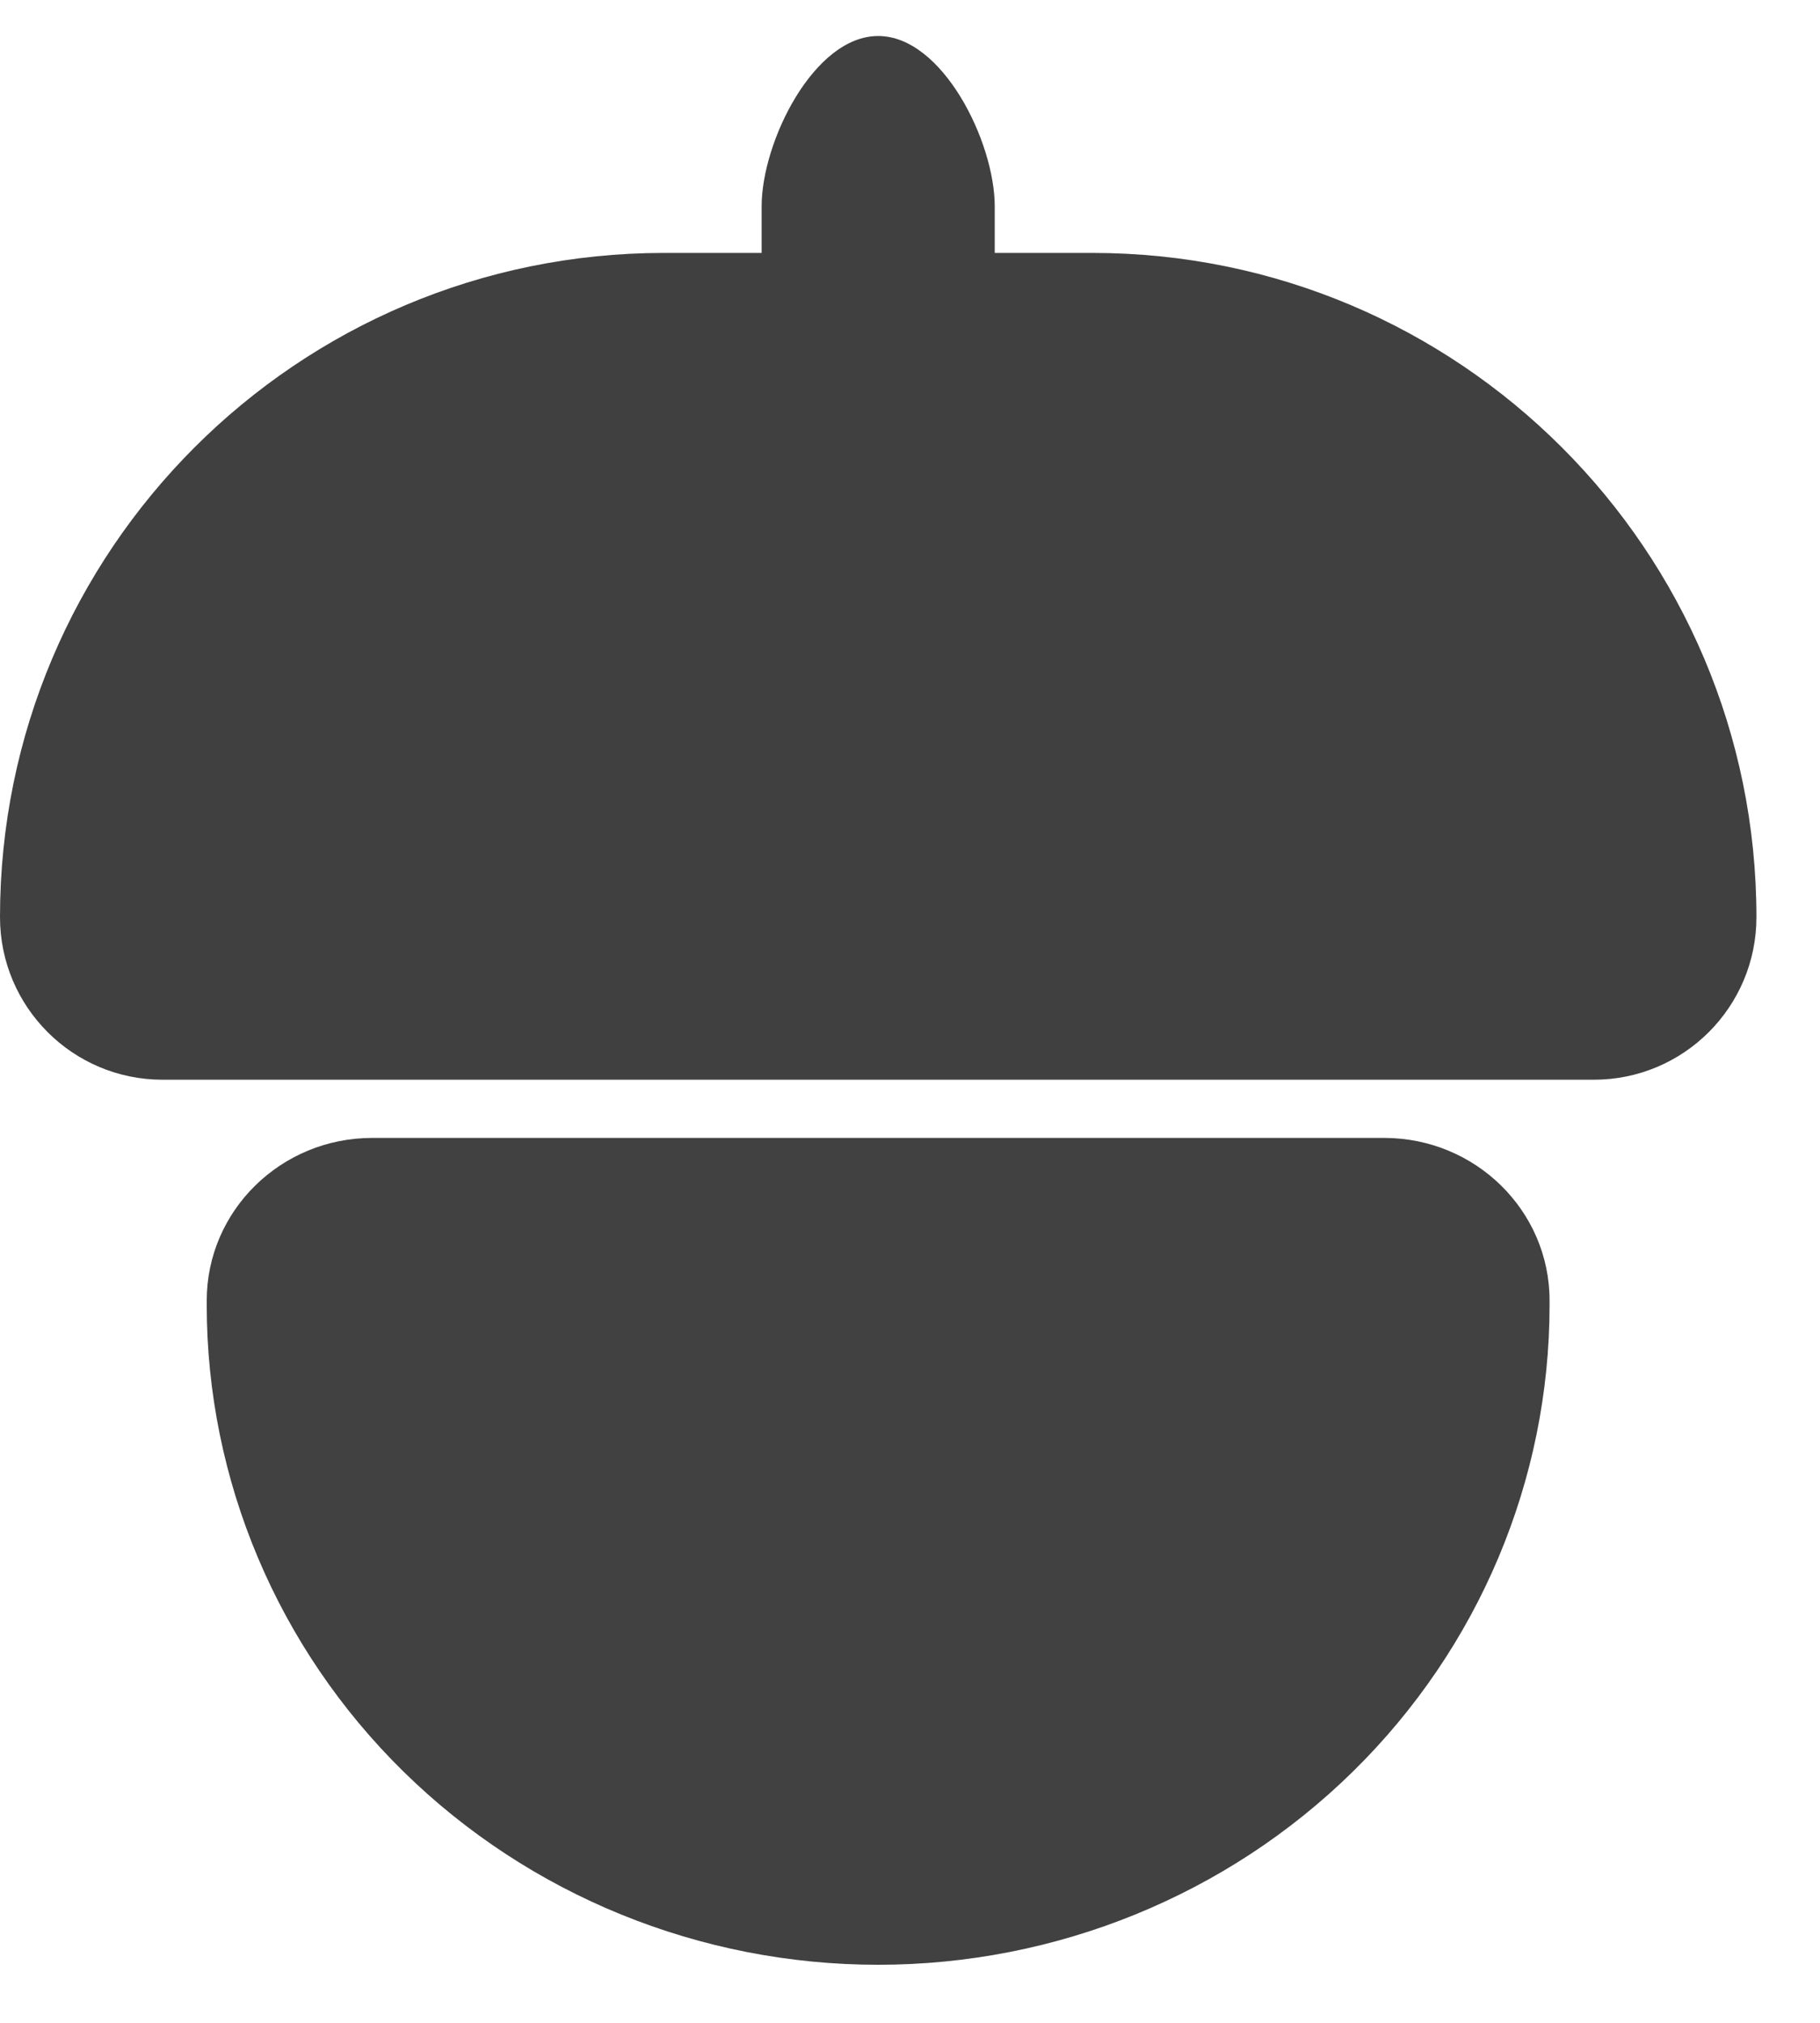
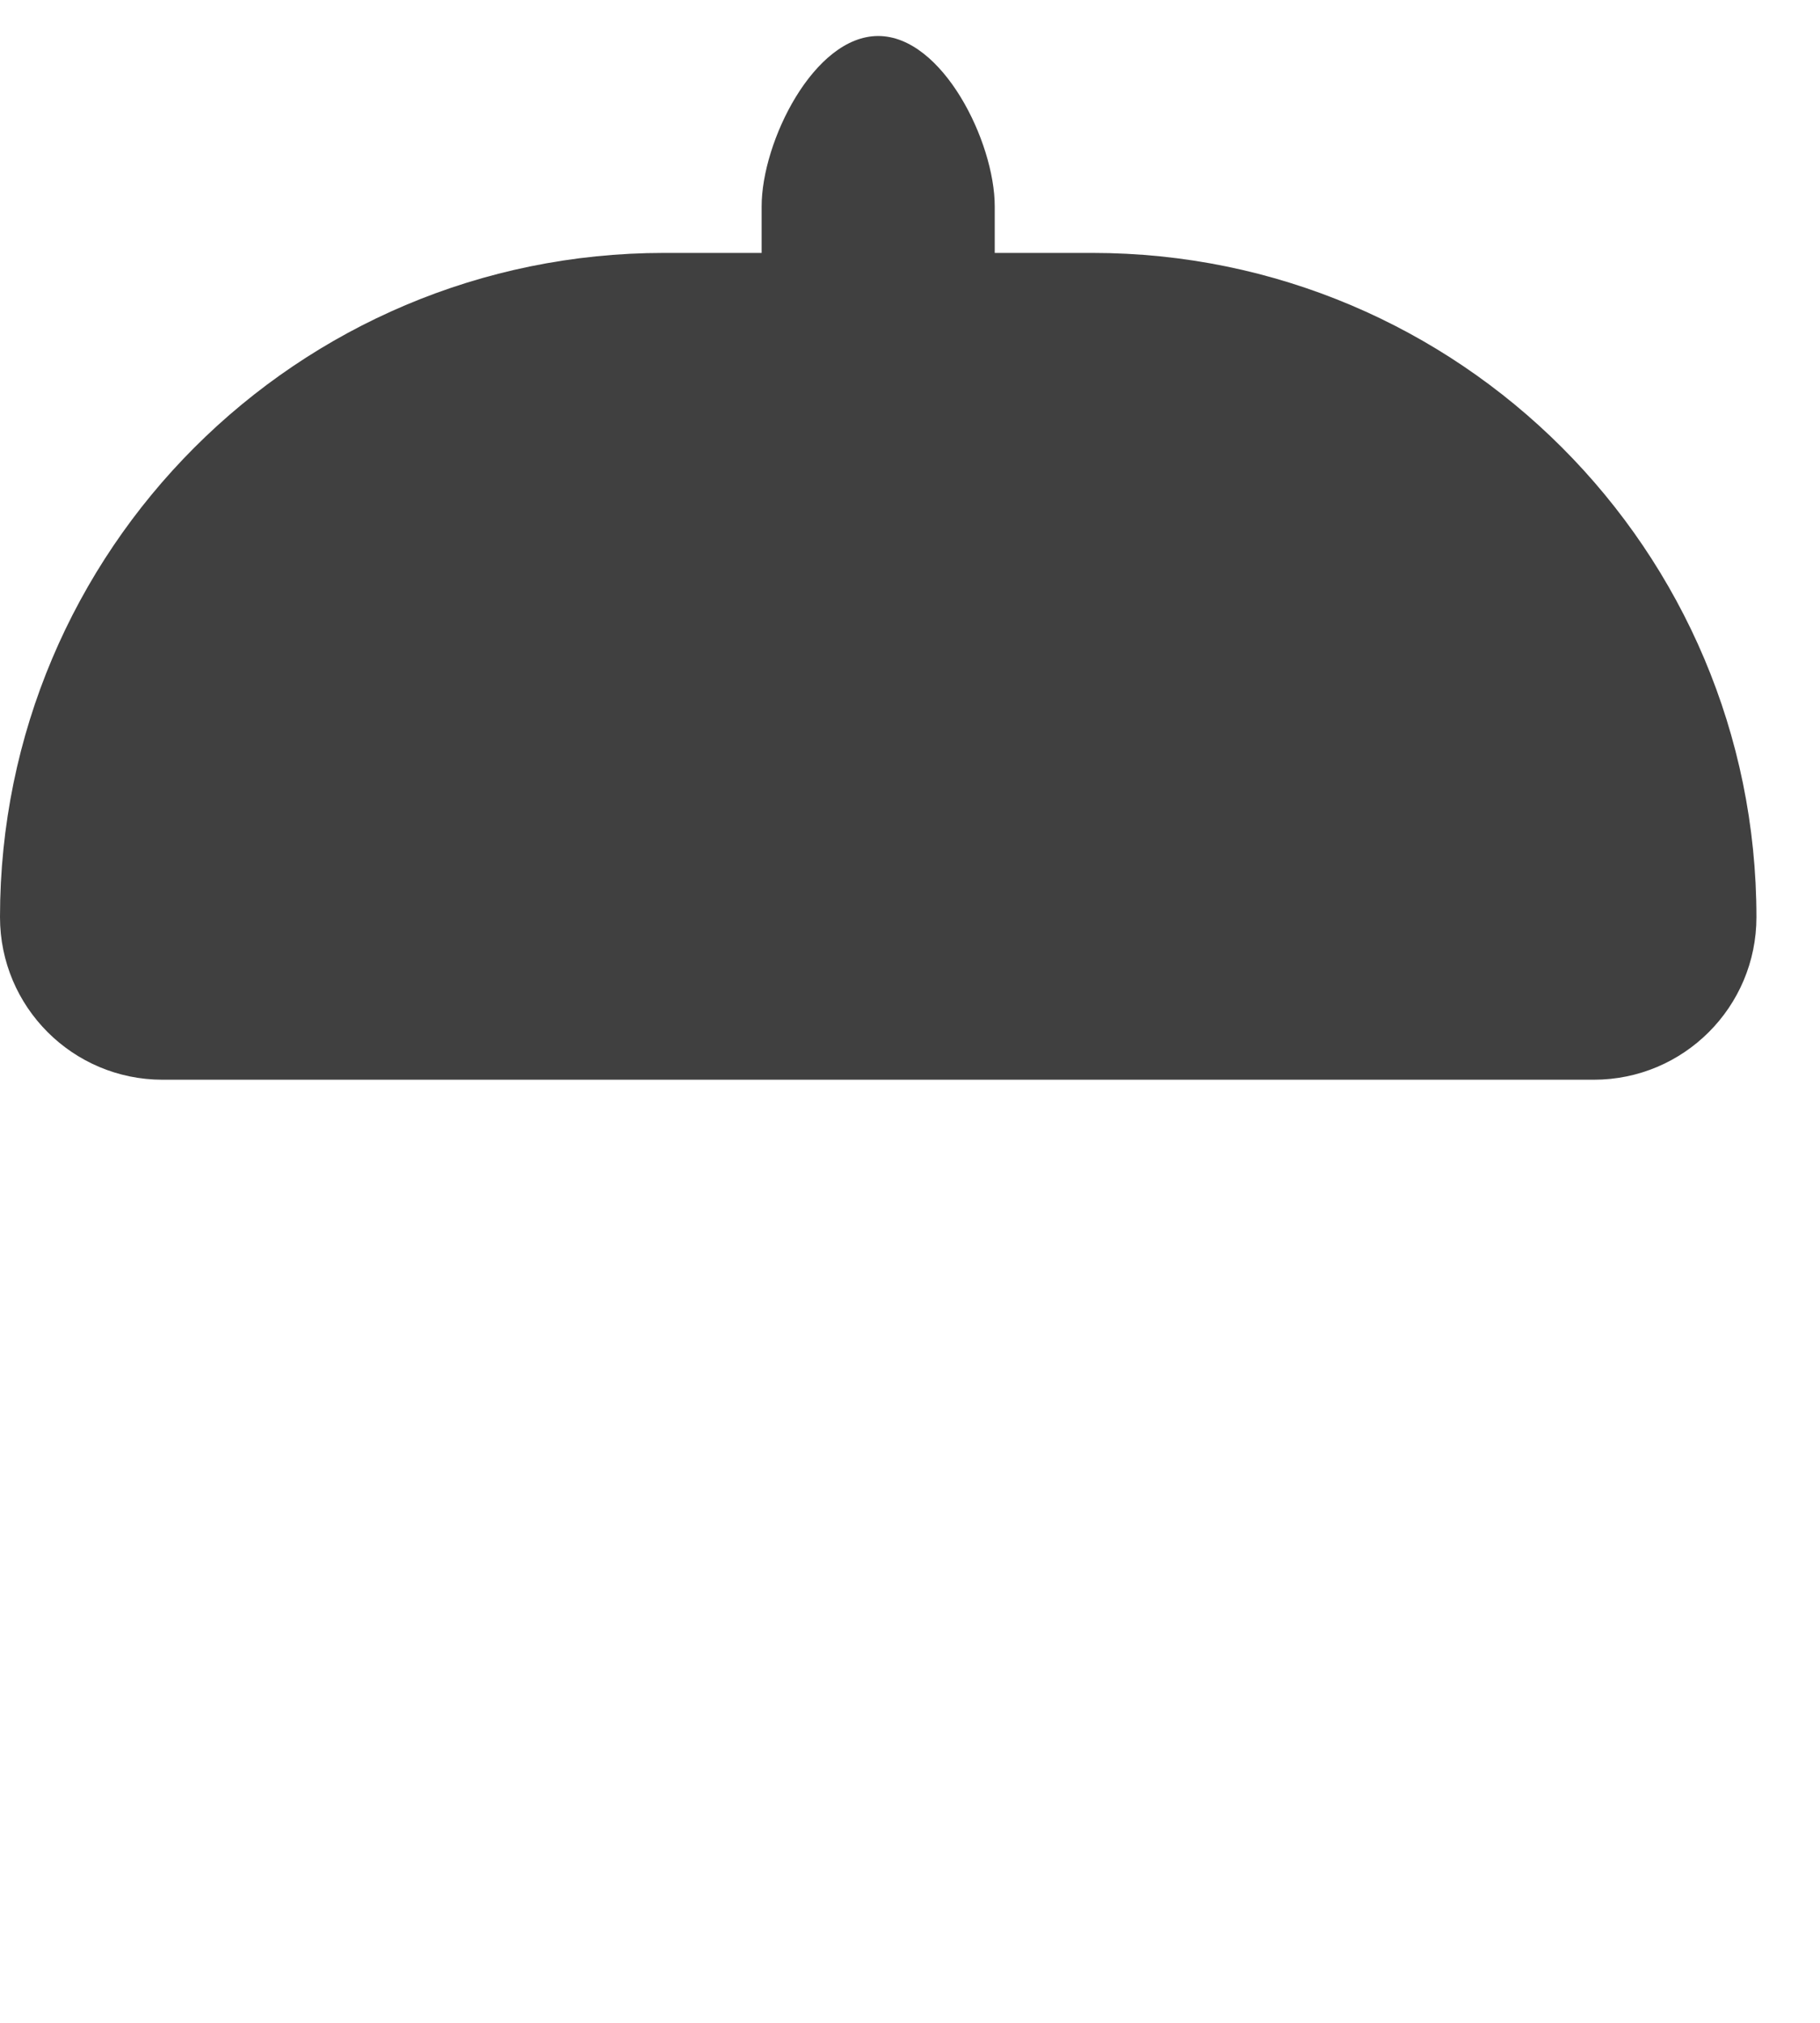
<svg xmlns="http://www.w3.org/2000/svg" width="27" height="30" viewBox="0 0 27 30" fill="none">
  <path fill-rule="evenodd" clip-rule="evenodd" d="M14.757 3.751H16.206C21.646 3.751 26.057 8.161 26.057 13.602V13.602C26.057 14.934 24.977 16.013 23.645 16.013H2.411C1.08 16.013 0 14.934 0 13.602V13.602C0 8.161 4.41 3.751 9.851 3.751H11.299V3.06C11.299 2.105 12.073 0.534 13.028 0.534C13.983 0.534 14.757 2.105 14.757 3.06V3.751Z" fill="#404040" />
-   <path fill-rule="evenodd" clip-rule="evenodd" d="M13.028 29.139C10.386 29.139 7.853 28.108 5.985 26.273C4.117 24.439 3.067 21.95 3.067 19.355V19.288C3.067 17.956 4.167 16.876 5.522 16.876C9.352 16.876 16.704 16.876 20.533 16.876C21.889 16.876 22.988 17.956 22.988 19.288C22.988 19.31 22.988 19.333 22.988 19.355C22.988 21.95 21.939 24.439 20.071 26.273C18.203 28.108 15.67 29.139 13.028 29.139H13.028Z" fill="#414141" />
</svg>